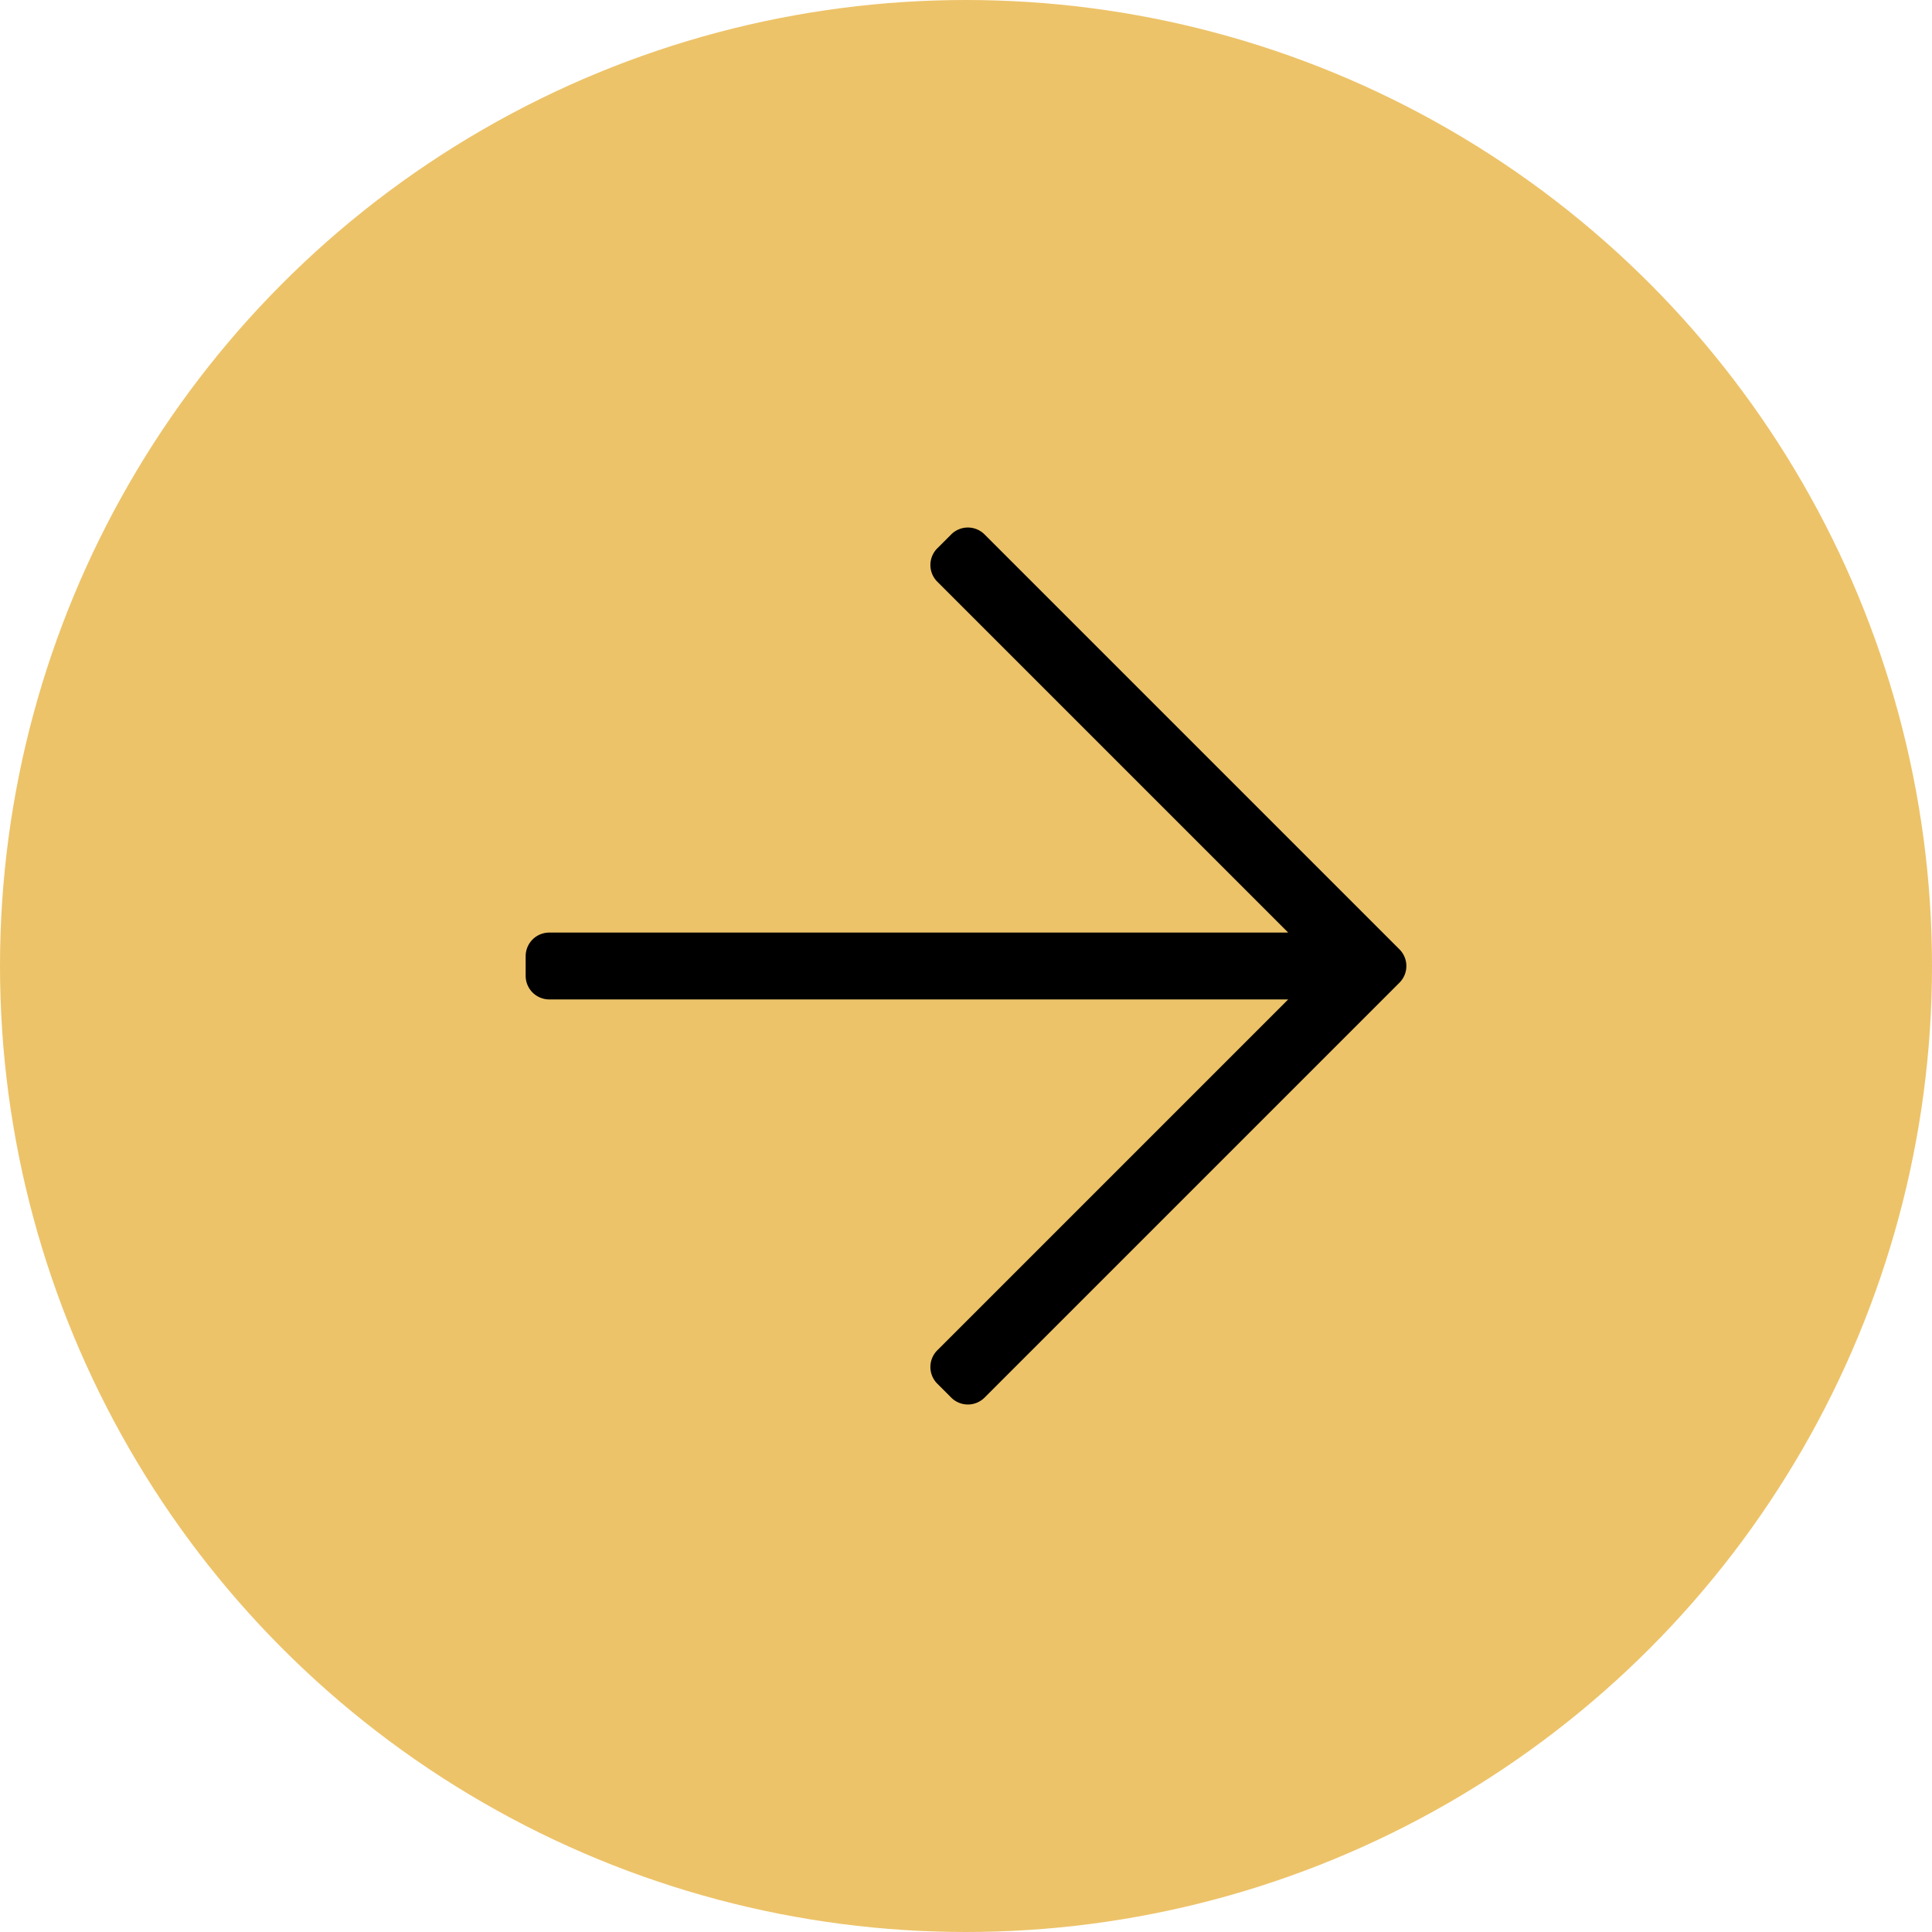
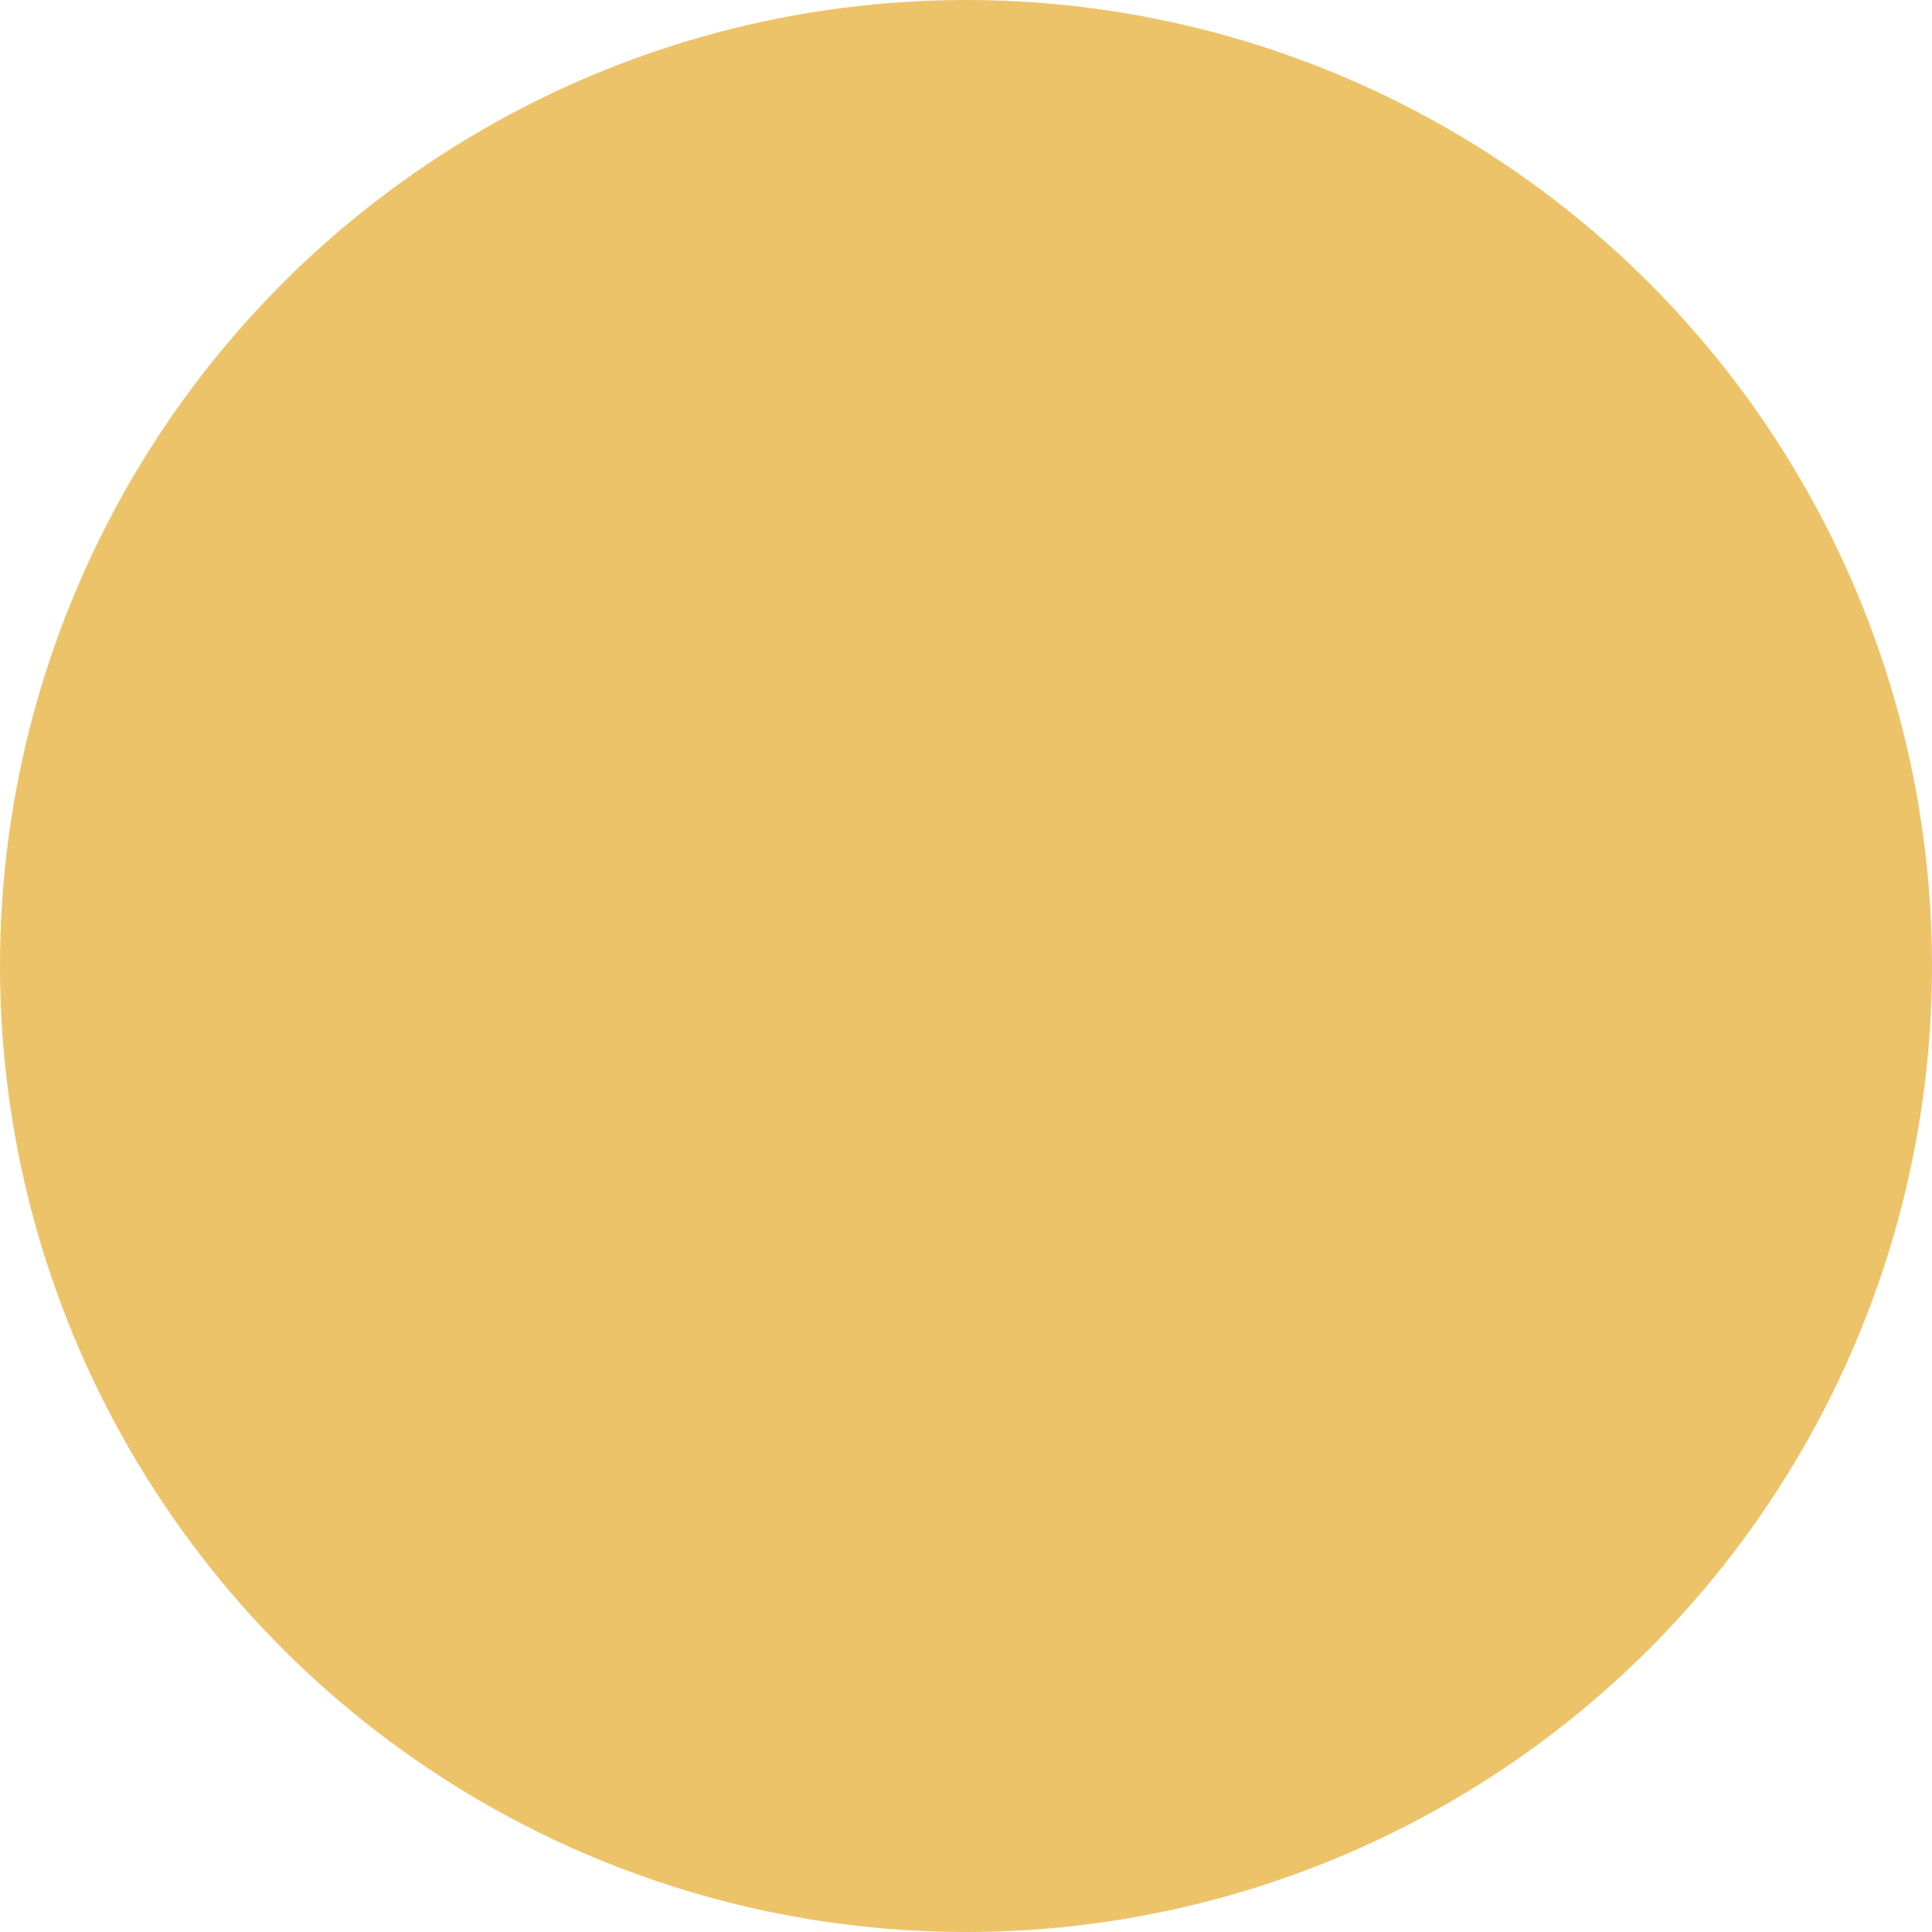
<svg xmlns="http://www.w3.org/2000/svg" width="50" height="50" viewBox="0 0 50 50">
  <g id="Group_427" data-name="Group 427" transform="translate(-239 -4366)">
    <circle id="Ellipse_7" data-name="Ellipse 7" cx="25" cy="25" r="25" transform="translate(239 4366)" fill="#edc369" />
-     <path id="arrow-left" d="M11.013,55.467l-.36-.36a.611.611,0,0,1,0-.863l9.081-9.081H.611A.611.611,0,0,1,0,44.553v-.509a.611.611,0,0,1,.611-.611H19.734l-9.081-9.081a.611.611,0,0,1,0-.863l.36-.36a.61.61,0,0,1,.863,0L22.614,43.867a.611.611,0,0,1,0,.863L11.877,55.467A.61.61,0,0,1,11.013,55.467Z" transform="translate(252.604 4346.702)" />
  </g>
</svg>